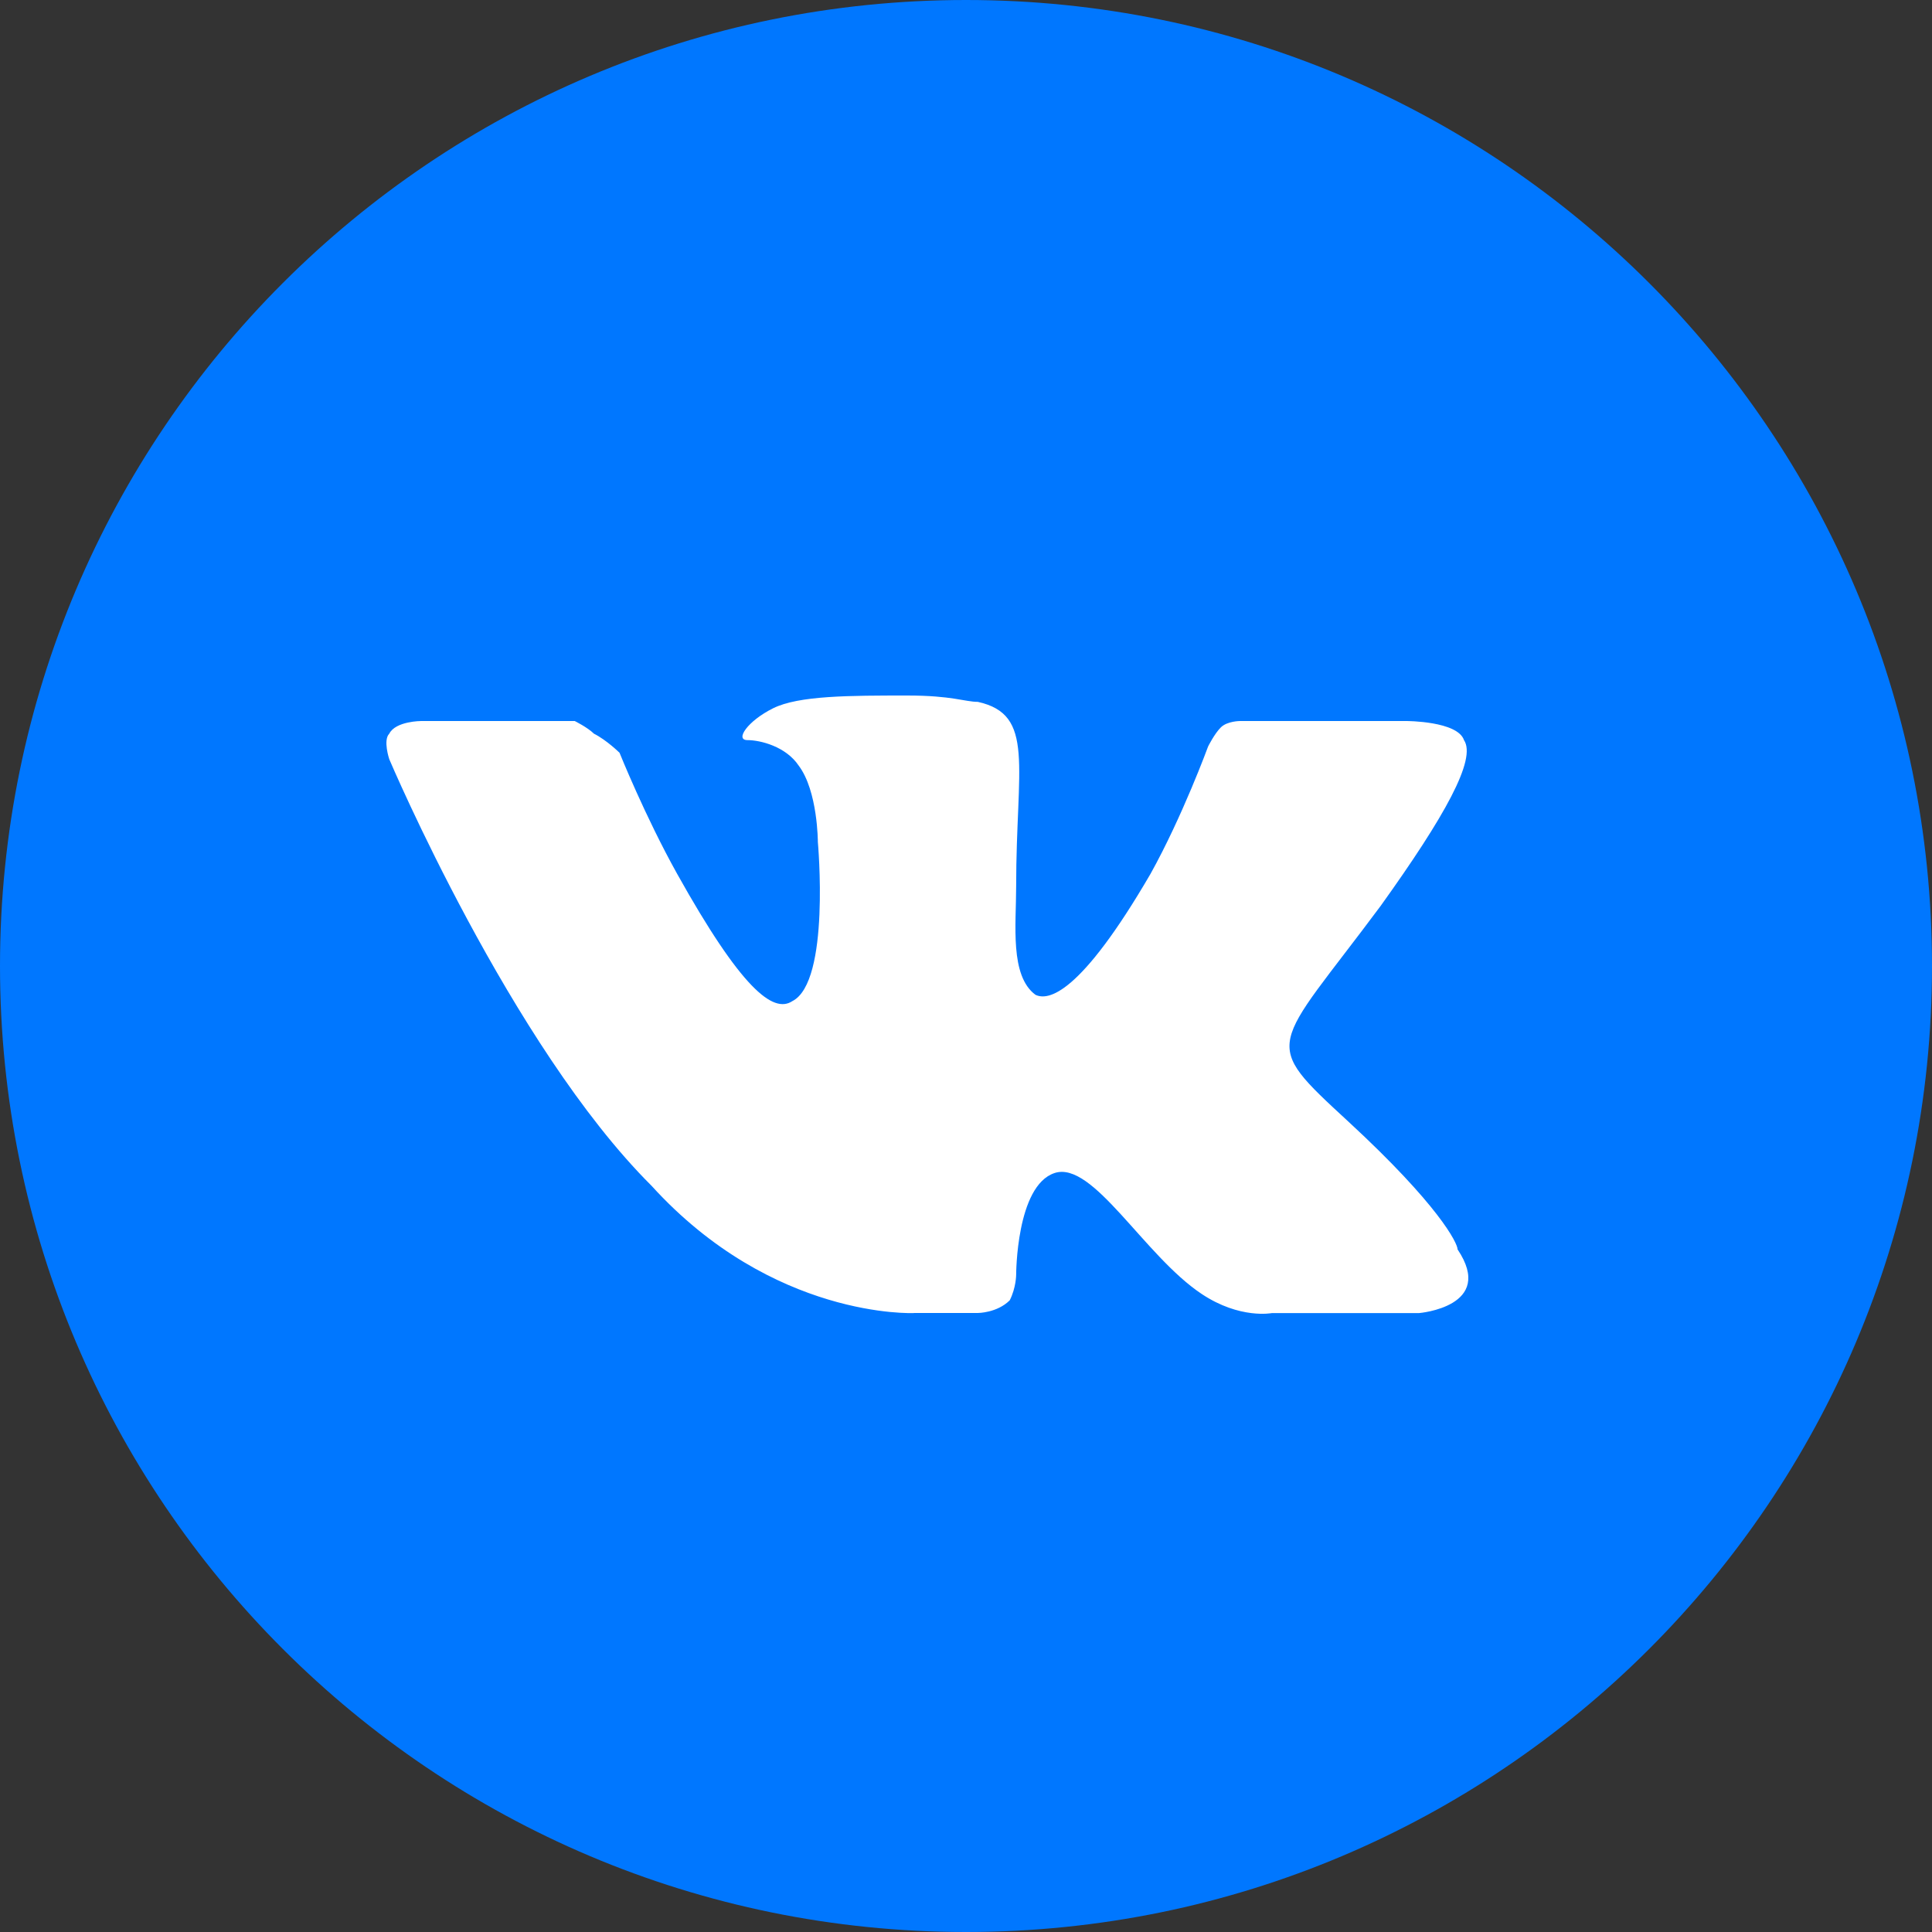
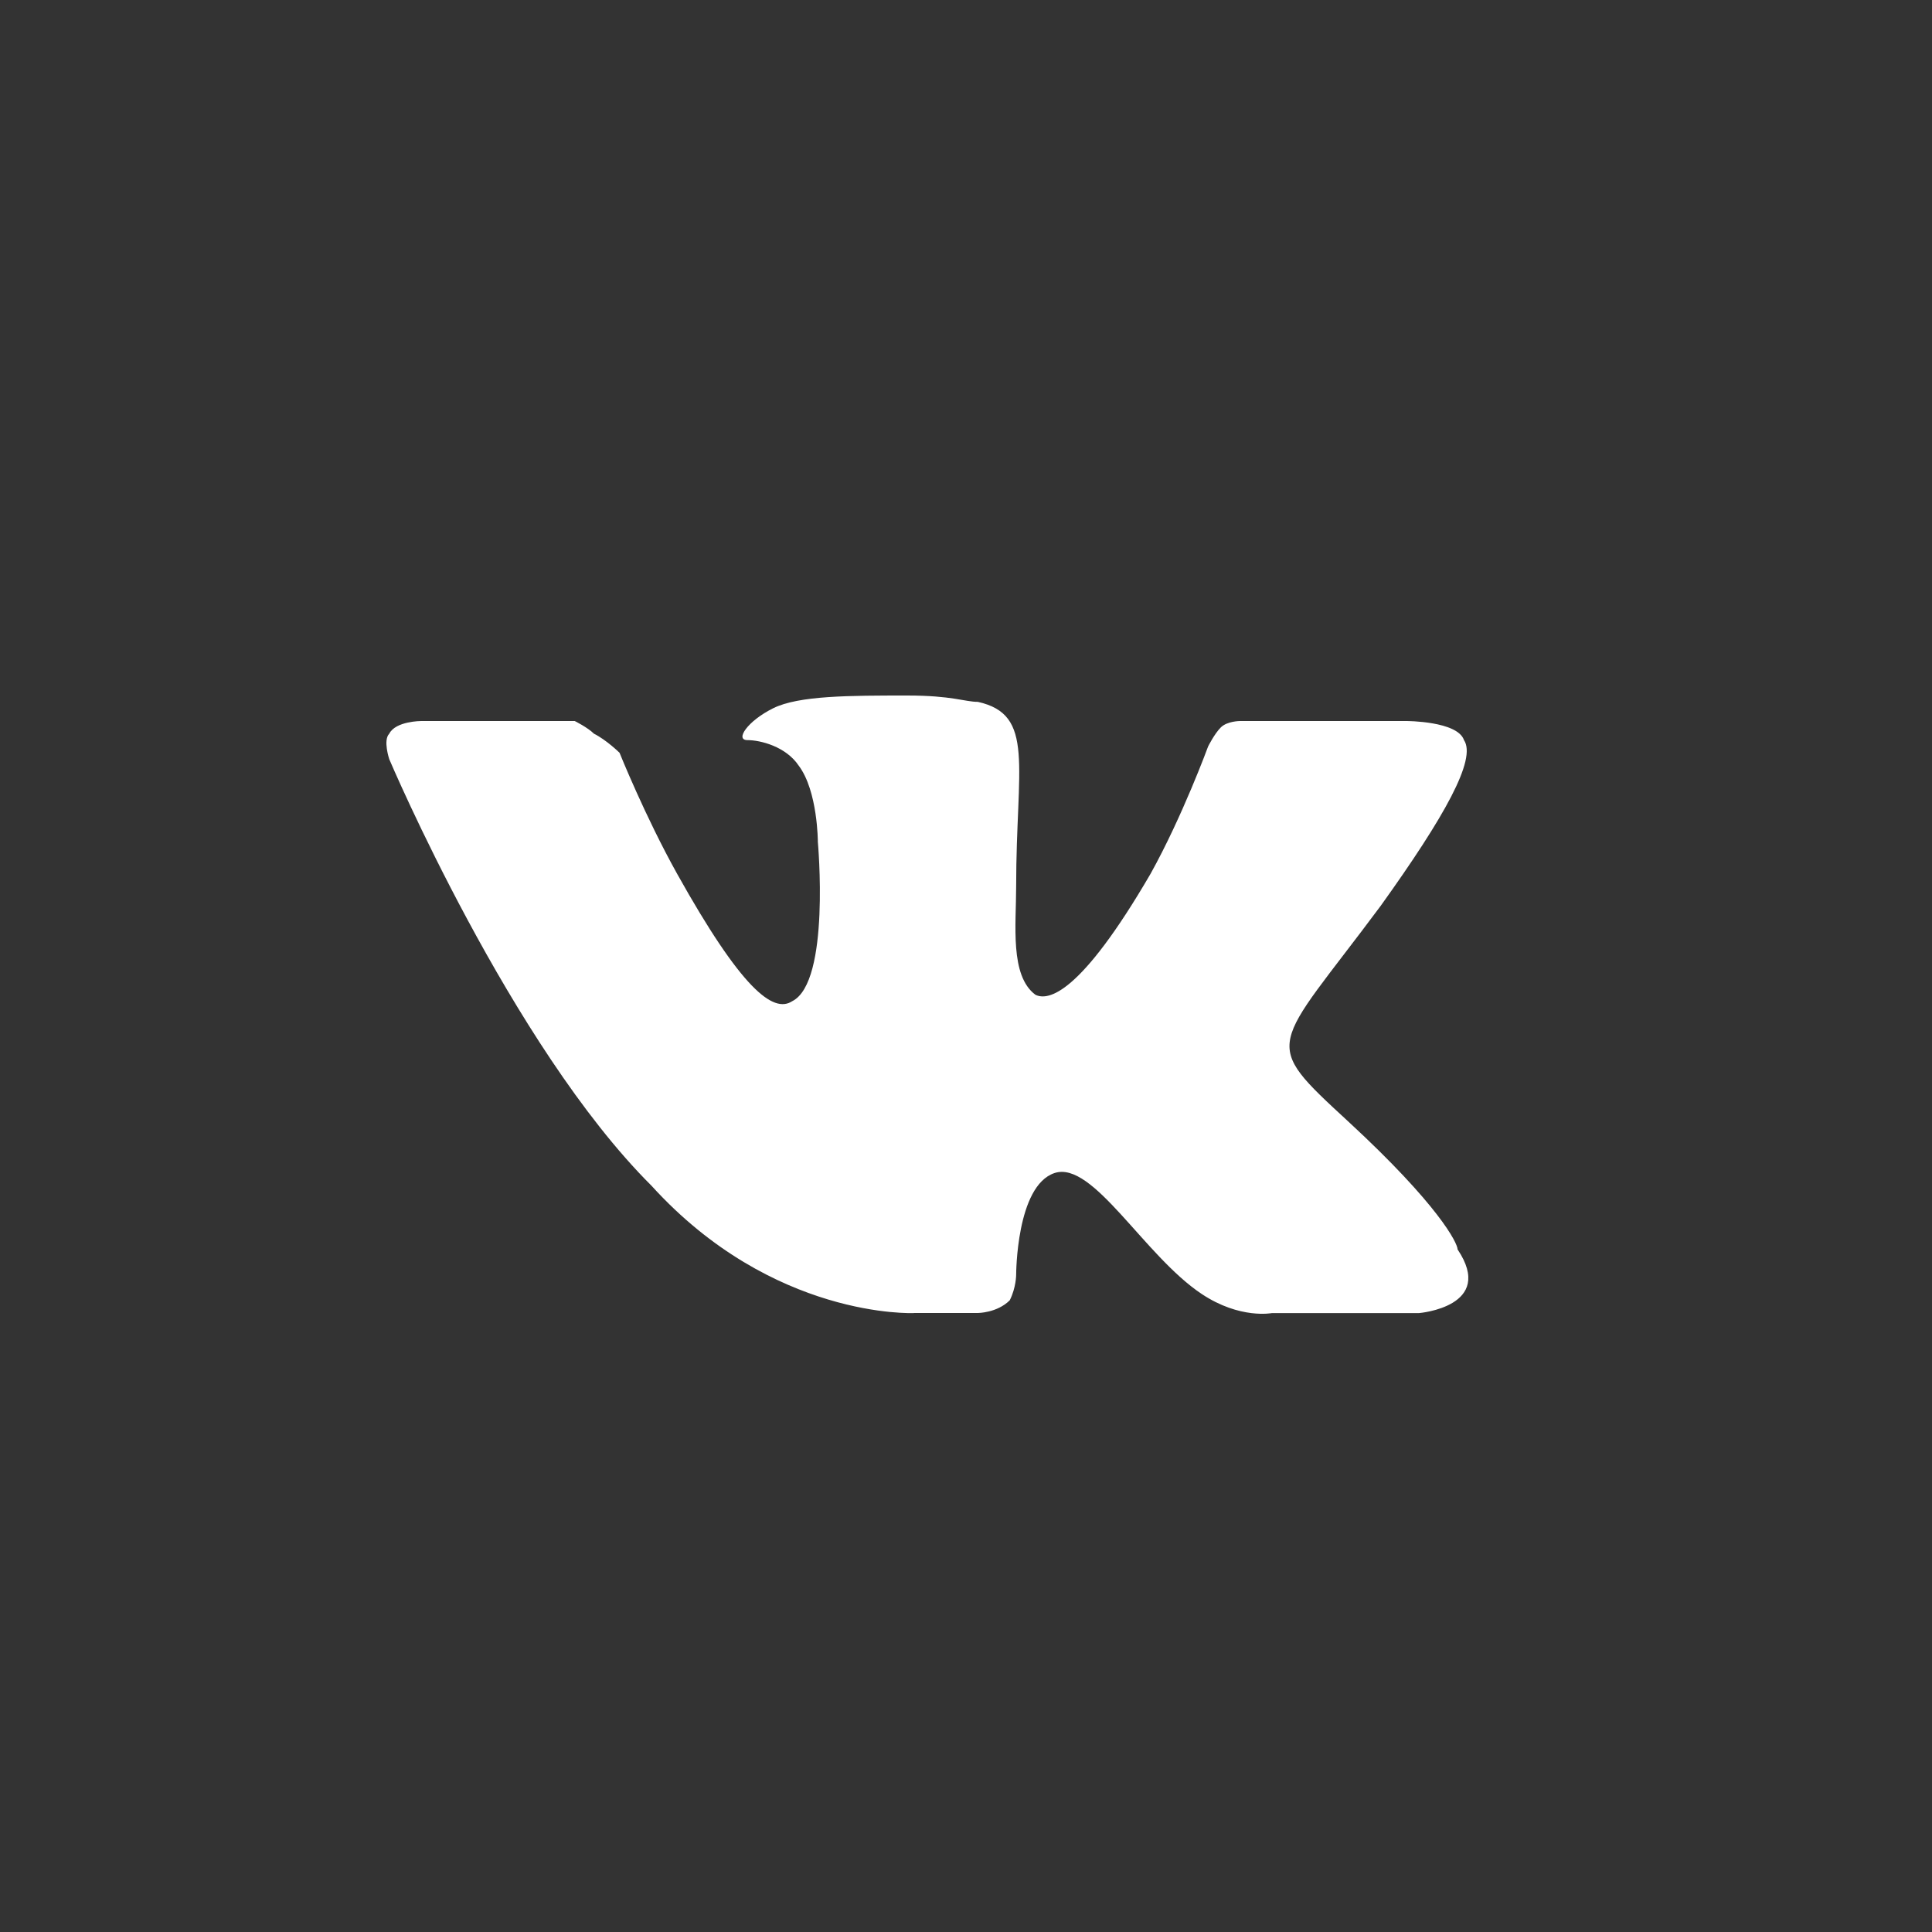
<svg xmlns="http://www.w3.org/2000/svg" width="25" height="25" viewBox="0 0 25 25" fill="none">
  <rect x="0" y="0" width="25" height="25" fill="#333333" stroke="none" />
  <g clip-path="url(#clip0_1121_1257)">
-     <path d="M0 12.5C0 19.404 5.596 25 12.5 25S25 19.404 25 12.5 19.404 0 12.5 0 0 5.596 0 12.5z" fill="#07F" />
    <path d="M11.825 16.99h.828s.248 0 .413-.164c.083-.165.083-.33.083-.33s0-1.153.497-1.317c.496-.165 1.159 1.07 1.904 1.565.496.33.91.247.91.247h1.904s.994-.083.497-.824c0-.082-.248-.577-1.407-1.648-1.16-1.07-.994-.906.414-2.8.827-1.154 1.241-1.895 1.076-2.142-.083-.247-.745-.247-.745-.247h-2.153s-.165 0-.248.082c-.083.082-.165.247-.165.247s-.332.906-.745 1.648c-.911 1.565-1.325 1.647-1.49 1.565-.332-.247-.249-.906-.249-1.4 0-1.566.249-2.225-.496-2.39-.166 0-.332-.082-.911-.082-.745 0-1.407 0-1.738.165-.332.165-.497.412-.332.412.166 0 .497.082.663.33.248.329.248.988.248.988s.165 1.812-.331 2.06c-.248.164-.662-.165-1.49-1.648-.414-.742-.745-1.566-.745-1.566s-.166-.164-.331-.247c-.083-.082-.249-.164-.249-.164H5.451s-.331 0-.414.164c-.083.083 0 .33 0 .33s1.573 3.707 3.394 5.52c1.573 1.73 3.394 1.647 3.394 1.647z" fill="#fff" />
  </g>
  <defs>
    <clipPath id="clip0_1121_1257">
      <path fill="#fff" d="M0 0h25v25H0z" />
    </clipPath>
  </defs>
</svg>